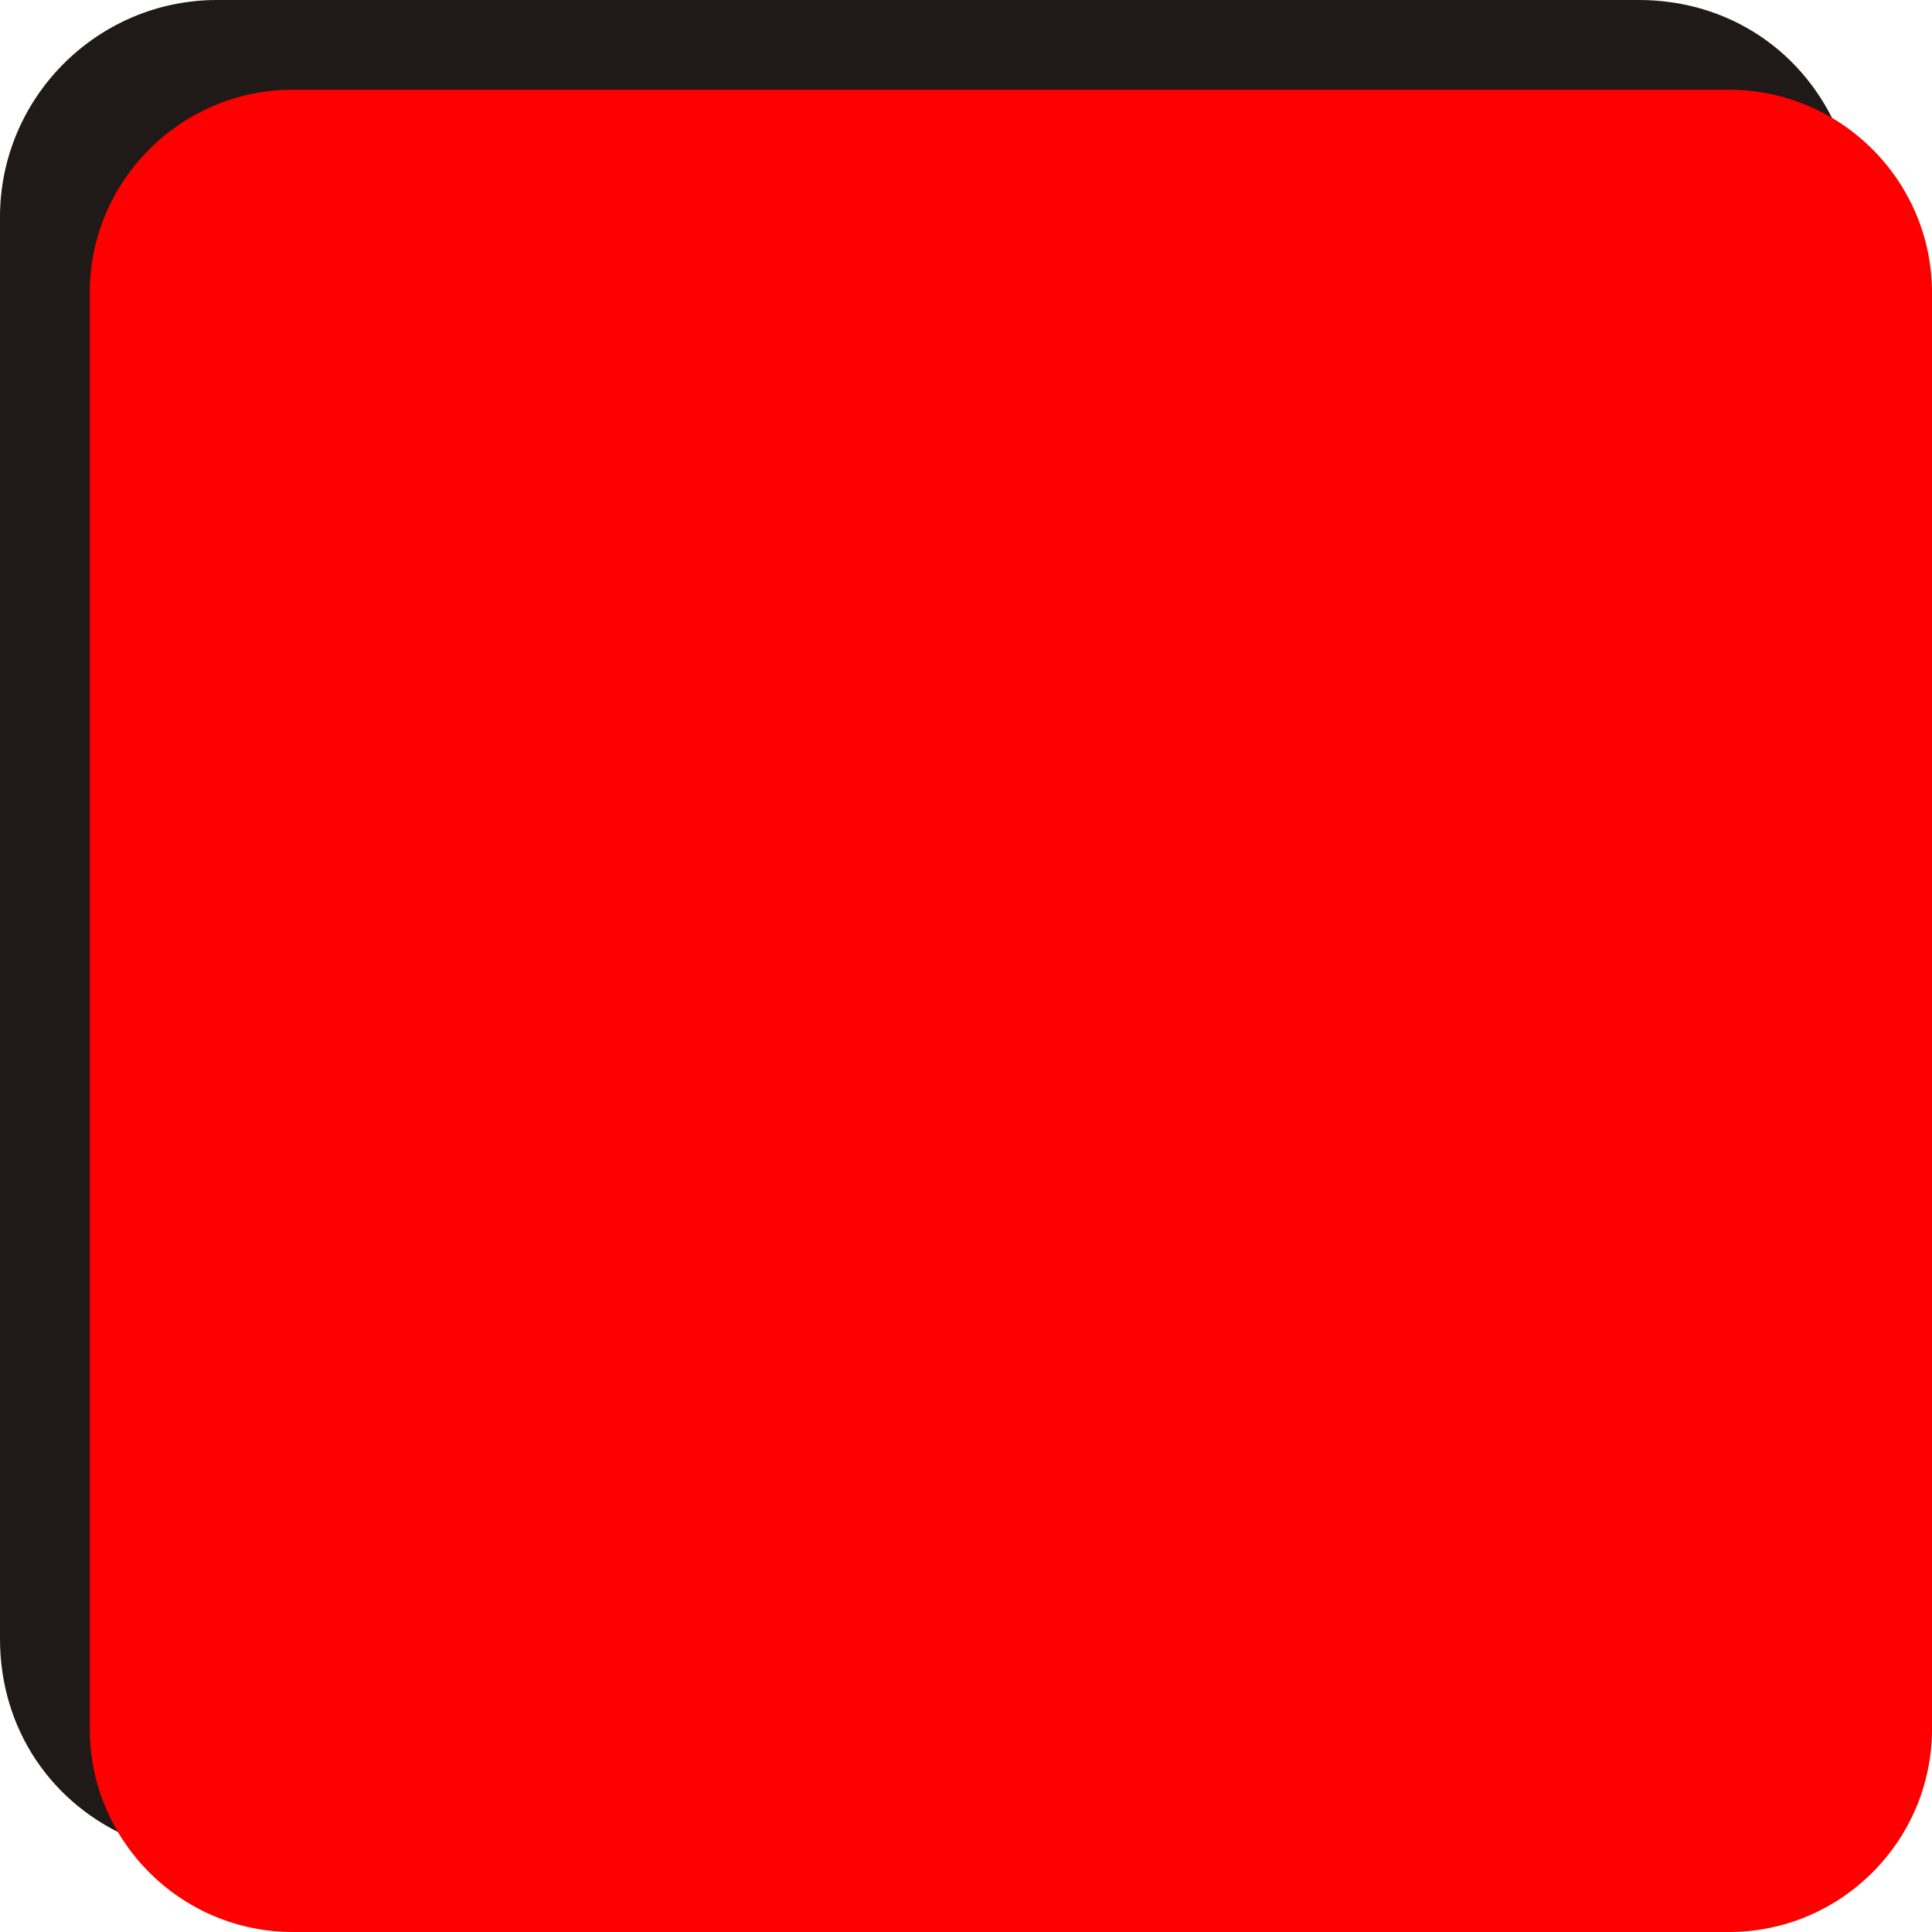
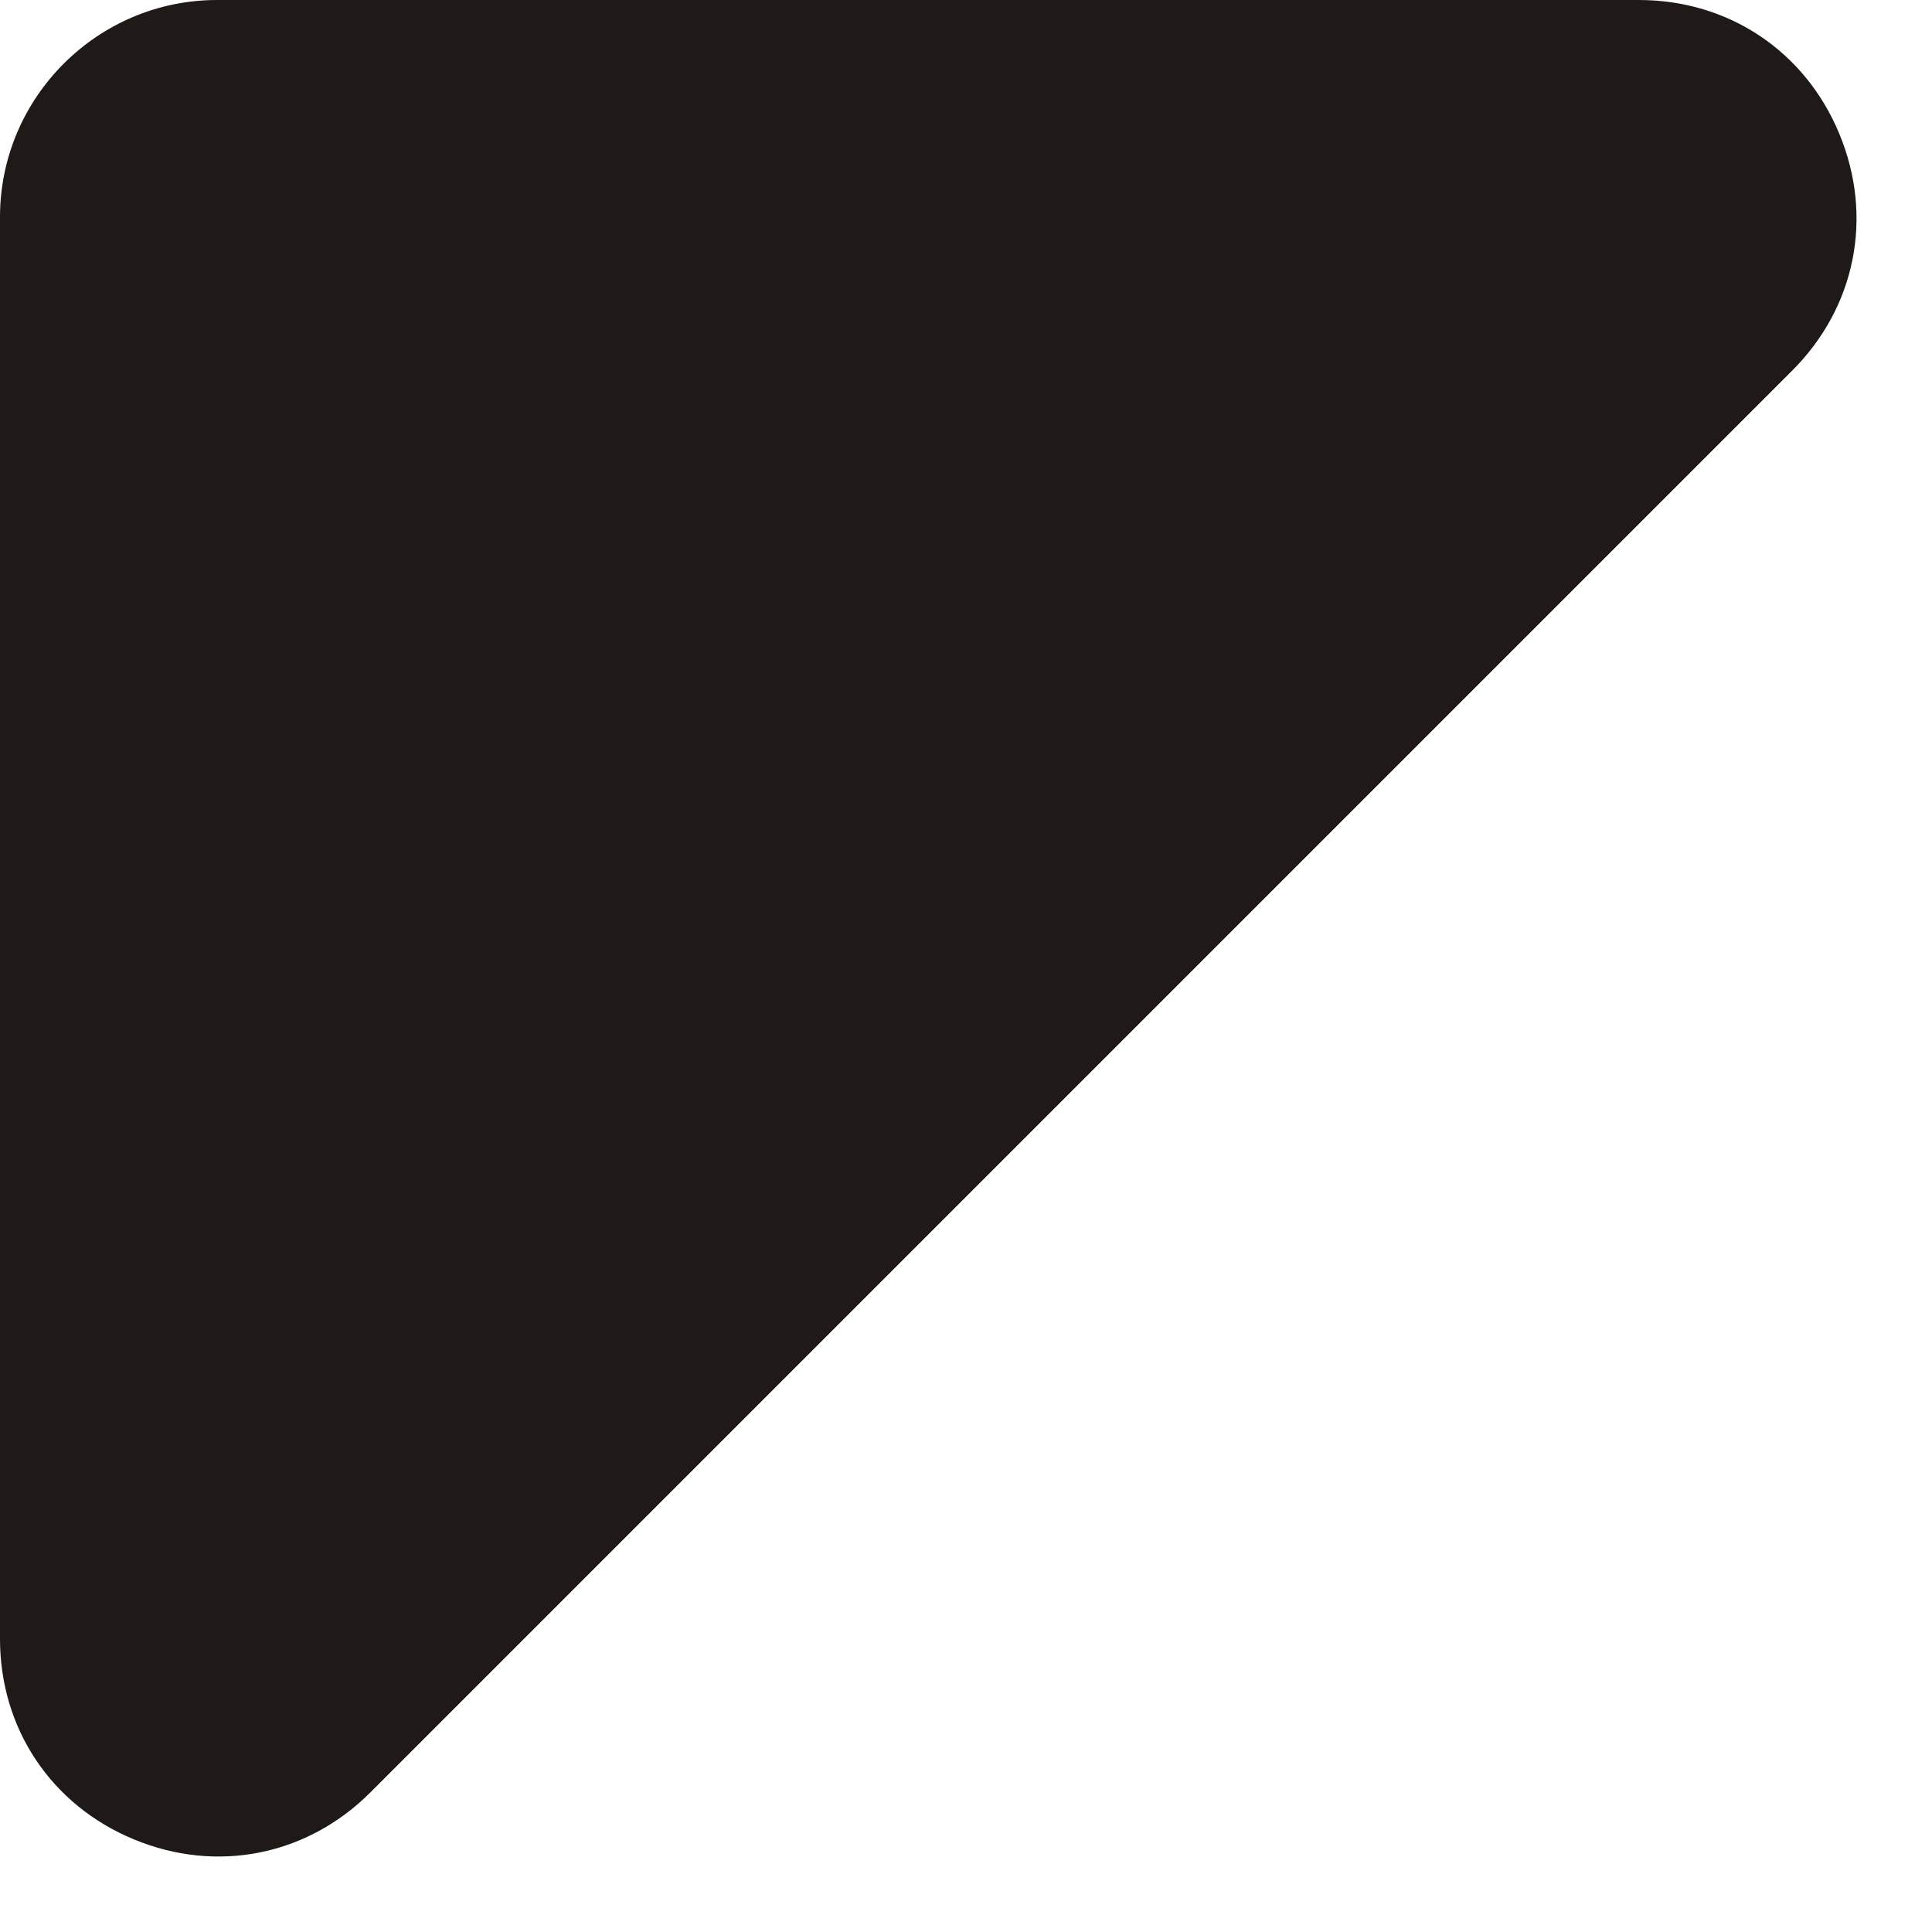
<svg xmlns="http://www.w3.org/2000/svg" xmlns:ns1="http://www.inkscape.org/namespaces/inkscape" xmlns:ns2="http://sodipodi.sourceforge.net/DTD/sodipodi-0.dtd" xml:space="preserve" width="19.045mm" height="19.045mm" style="shape-rendering:geometricPrecision; text-rendering:geometricPrecision; image-rendering:optimizeQuality; fill-rule:evenodd; clip-rule:evenodd" viewBox="0 0 18.232 18.232" id="svg4227" version="1.1" ns1:version="0.48.3.1 r9886" ns2:docname="方形圆角6.svg">
  <ns2:namedview pagecolor="#ffffff" bordercolor="#666666" borderopacity="1" objecttolerance="10" gridtolerance="10" guidetolerance="10" ns1:pageopacity="0" ns1:pageshadow="2" ns1:window-width="640" ns1:window-height="480" id="namedview4239" showgrid="false" ns1:zoom="3.4971774" ns1:cx="33.741497" ns1:cy="33.741497" ns1:window-x="0" ns1:window-y="0" ns1:window-maximized="0" ns1:current-layer="svg4227" />
  <defs id="defs4229">
    <style type="text/css" id="style4231">
   
    .fil0 {fill:#1F1A17}
    .fil1 {fill:#E77817}
   
  </style>
  </defs>
  <g id="g4251">
    <g ns1:label="#g4248" id="dark">
      <path style="fill:#1f1a17" ns1:connector-curvature="0" id="path4235" d="m 2.048,0 13.418,0 c 0.846,0 1.569,0.483 1.892,1.264 0.324,0.782 0.154,1.634 -0.444,2.232 l -13.418,13.418 c -0.598,0.598 -1.45,0.768 -2.232,0.444 C 0.483,17.035 1.1e-5,16.312 1.1e-5,15.466 l 0,-13.418 c 0,-1.128 0.92,-2.048 2.048,-2.048 z" class="fil0" />
    </g>
    <g ns1:label="#g4245" id="shape">
-       <path style="fill: rgb(255, 0, 0);" ns1:connector-curvature="0" id="path4237" d="m 2.762,0.847 13.555,-9.573e-5 c 1.055,-9.573e-5 1.915,0.86 1.915,1.915 l 9.6e-5,13.555 c 9.5e-5,1.055 -0.86,1.915 -1.915,1.915 l -13.555,0 c -1.055,9.6e-5 -1.915,-0.86 -1.915,-1.915 l 0,-13.555 c 0,-1.055 0.86,-1.915 1.915,-1.915 z" class="fil1" />
-     </g>
+       </g>
  </g>
</svg>